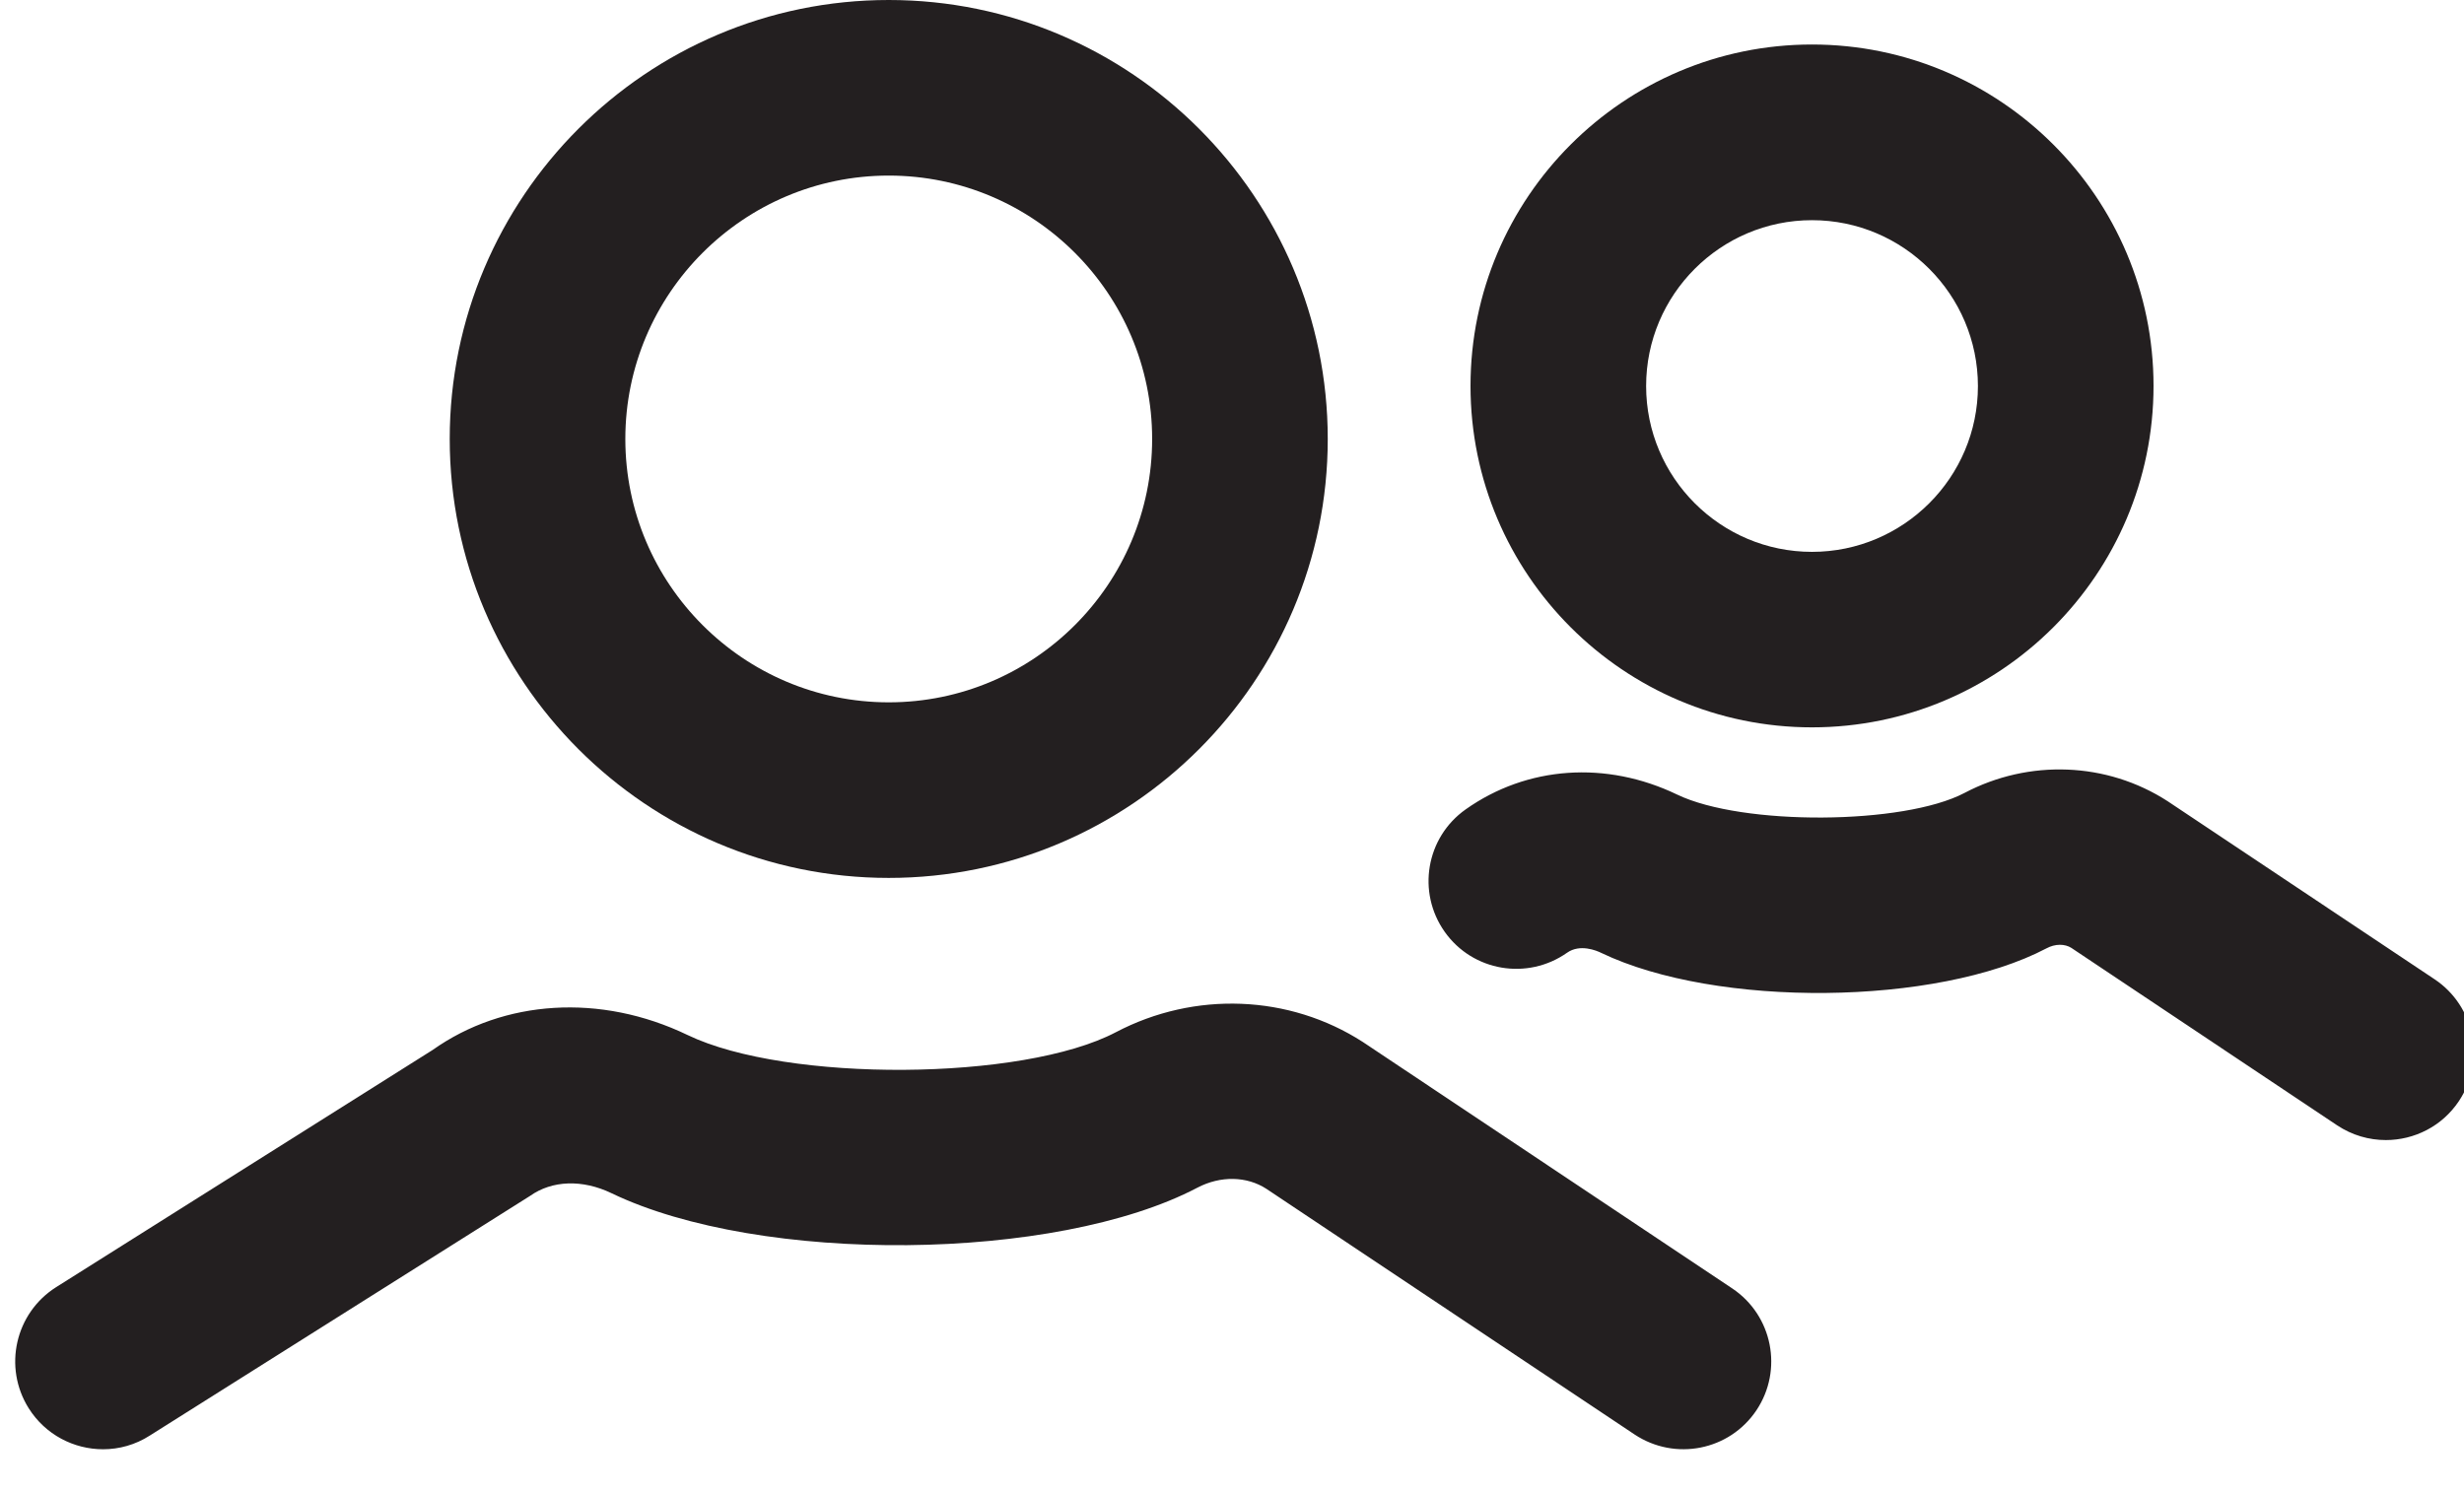
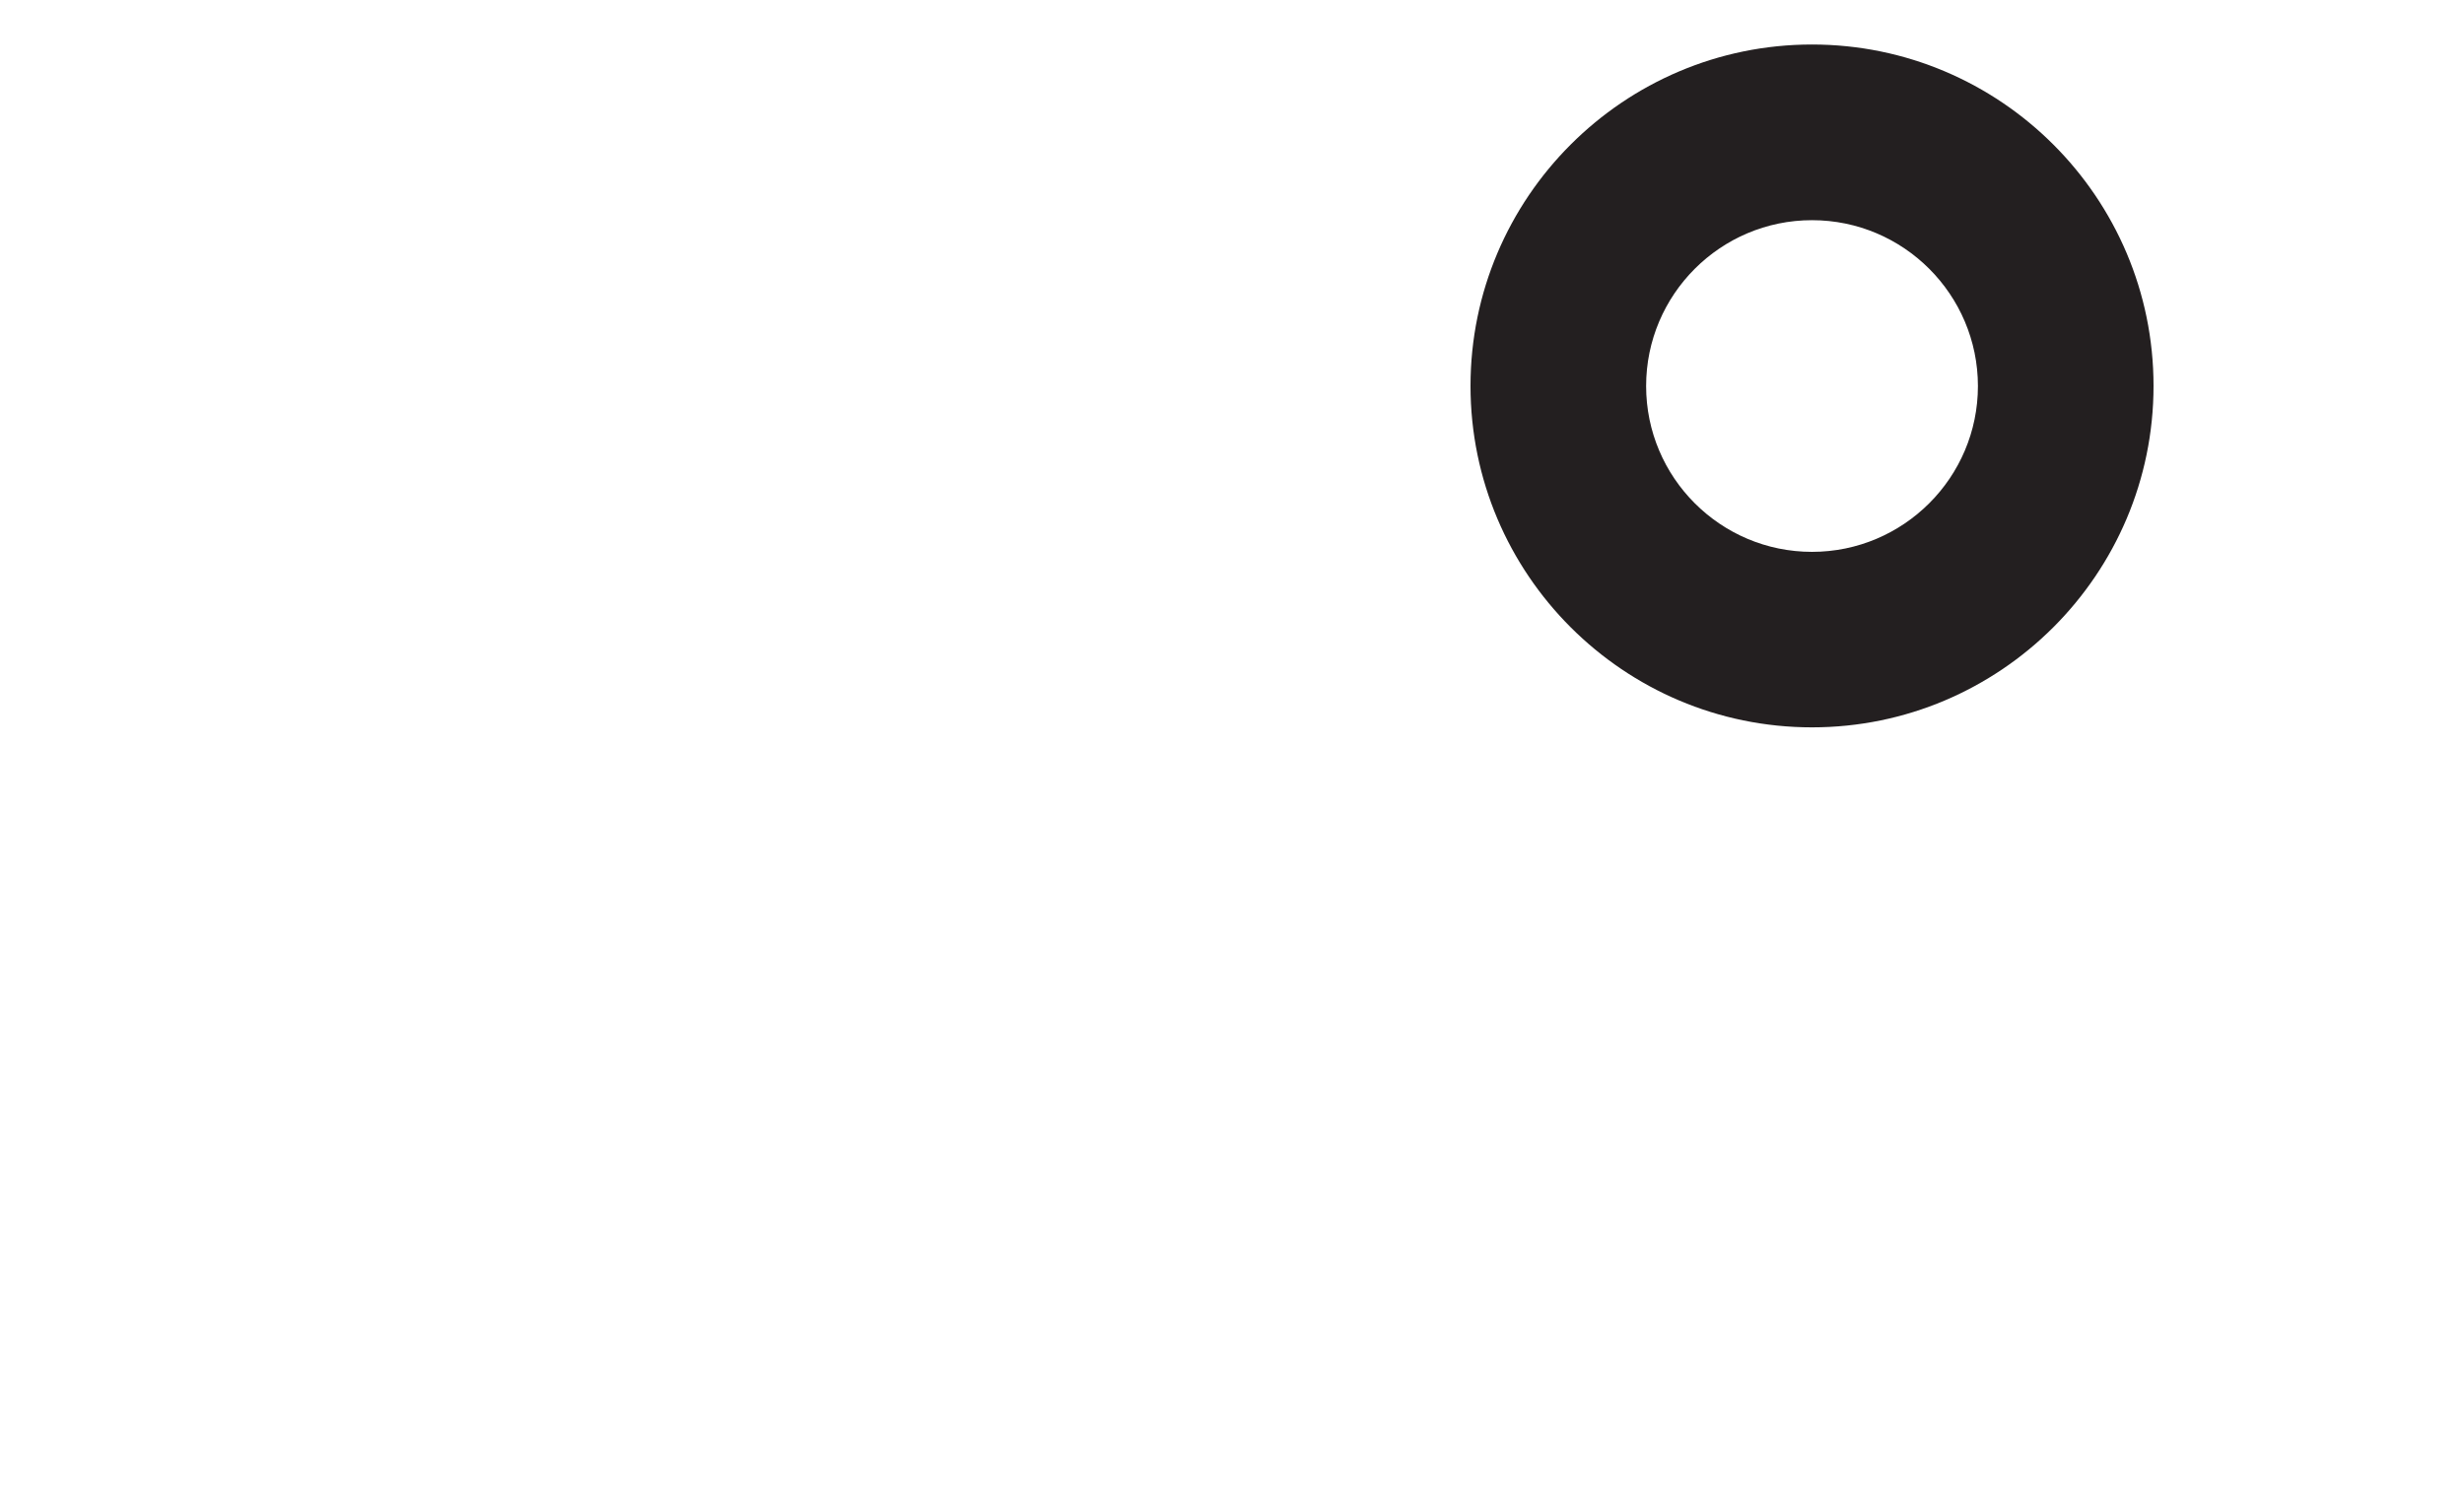
<svg xmlns="http://www.w3.org/2000/svg" id="Layer_1" x="0px" y="0px" width="28.063px" height="17.008px" viewBox="0 0 28.063 17.008" xml:space="preserve">
  <g id="icon_61_">
-     <path fill="#231F20" d="M1.174,16.508c-0.332,0-0.657-0.165-0.847-0.467c-0.294-0.468-0.154-1.085,0.313-1.38l4.287-2.701  c0.81-0.574,1.912-0.648,2.905-0.17c1.128,0.542,3.816,0.525,4.876-0.032c0.898-0.472,1.976-0.429,2.814,0.111l4.207,2.807  c0.459,0.307,0.582,0.928,0.276,1.387c-0.307,0.46-0.927,0.582-1.388,0.277l-4.193-2.798c-0.223-0.145-0.522-0.152-0.786-0.014  c-1.611,0.847-4.979,0.879-6.674,0.063c-0.331-0.159-0.676-0.147-0.927,0.031l-4.331,2.73C1.541,16.458,1.356,16.508,1.174,16.508z  " />
-     <path fill="#231F20" d="M10.122,10c-2.757,0-5-2.244-5-5s2.243-5,5-5s5,2.243,5,5S12.879,10,10.122,10z M10.122,2  c-1.654,0-3,1.346-3,3s1.346,3,3,3s3-1.346,3-3S11.776,2,10.122,2z" />
-     <path fill="#231F20" d="M27.173,12.986c-0.191,0-0.383-0.054-0.555-0.168l-3.027-2.021c-0.074-0.047-0.184-0.049-0.285,0.006  c-1.248,0.656-3.758,0.68-5.069,0.051c-0.054-0.027-0.243-0.105-0.389-0.002c-0.452,0.318-1.075,0.213-1.394-0.238  c-0.319-0.451-0.213-1.075,0.238-1.394c0.7-0.496,1.602-0.558,2.41-0.169c0.743,0.357,2.578,0.346,3.272-0.019  c0.735-0.387,1.621-0.353,2.312,0.093l3.043,2.03c0.459,0.307,0.582,0.928,0.276,1.387C27.813,12.83,27.496,12.986,27.173,12.986z" />
    <path fill="#231F20" d="M20.637,8.285c-2.144,0-3.889-1.744-3.889-3.889s1.745-3.889,3.889-3.889c2.145,0,3.89,1.744,3.89,3.889  S22.781,8.285,20.637,8.285z M20.637,2.508c-1.042,0-1.889,0.848-1.889,1.889c0,1.042,0.847,1.889,1.889,1.889  s1.89-0.847,1.89-1.889C22.526,3.355,21.679,2.508,20.637,2.508z" />
  </g>
</svg>